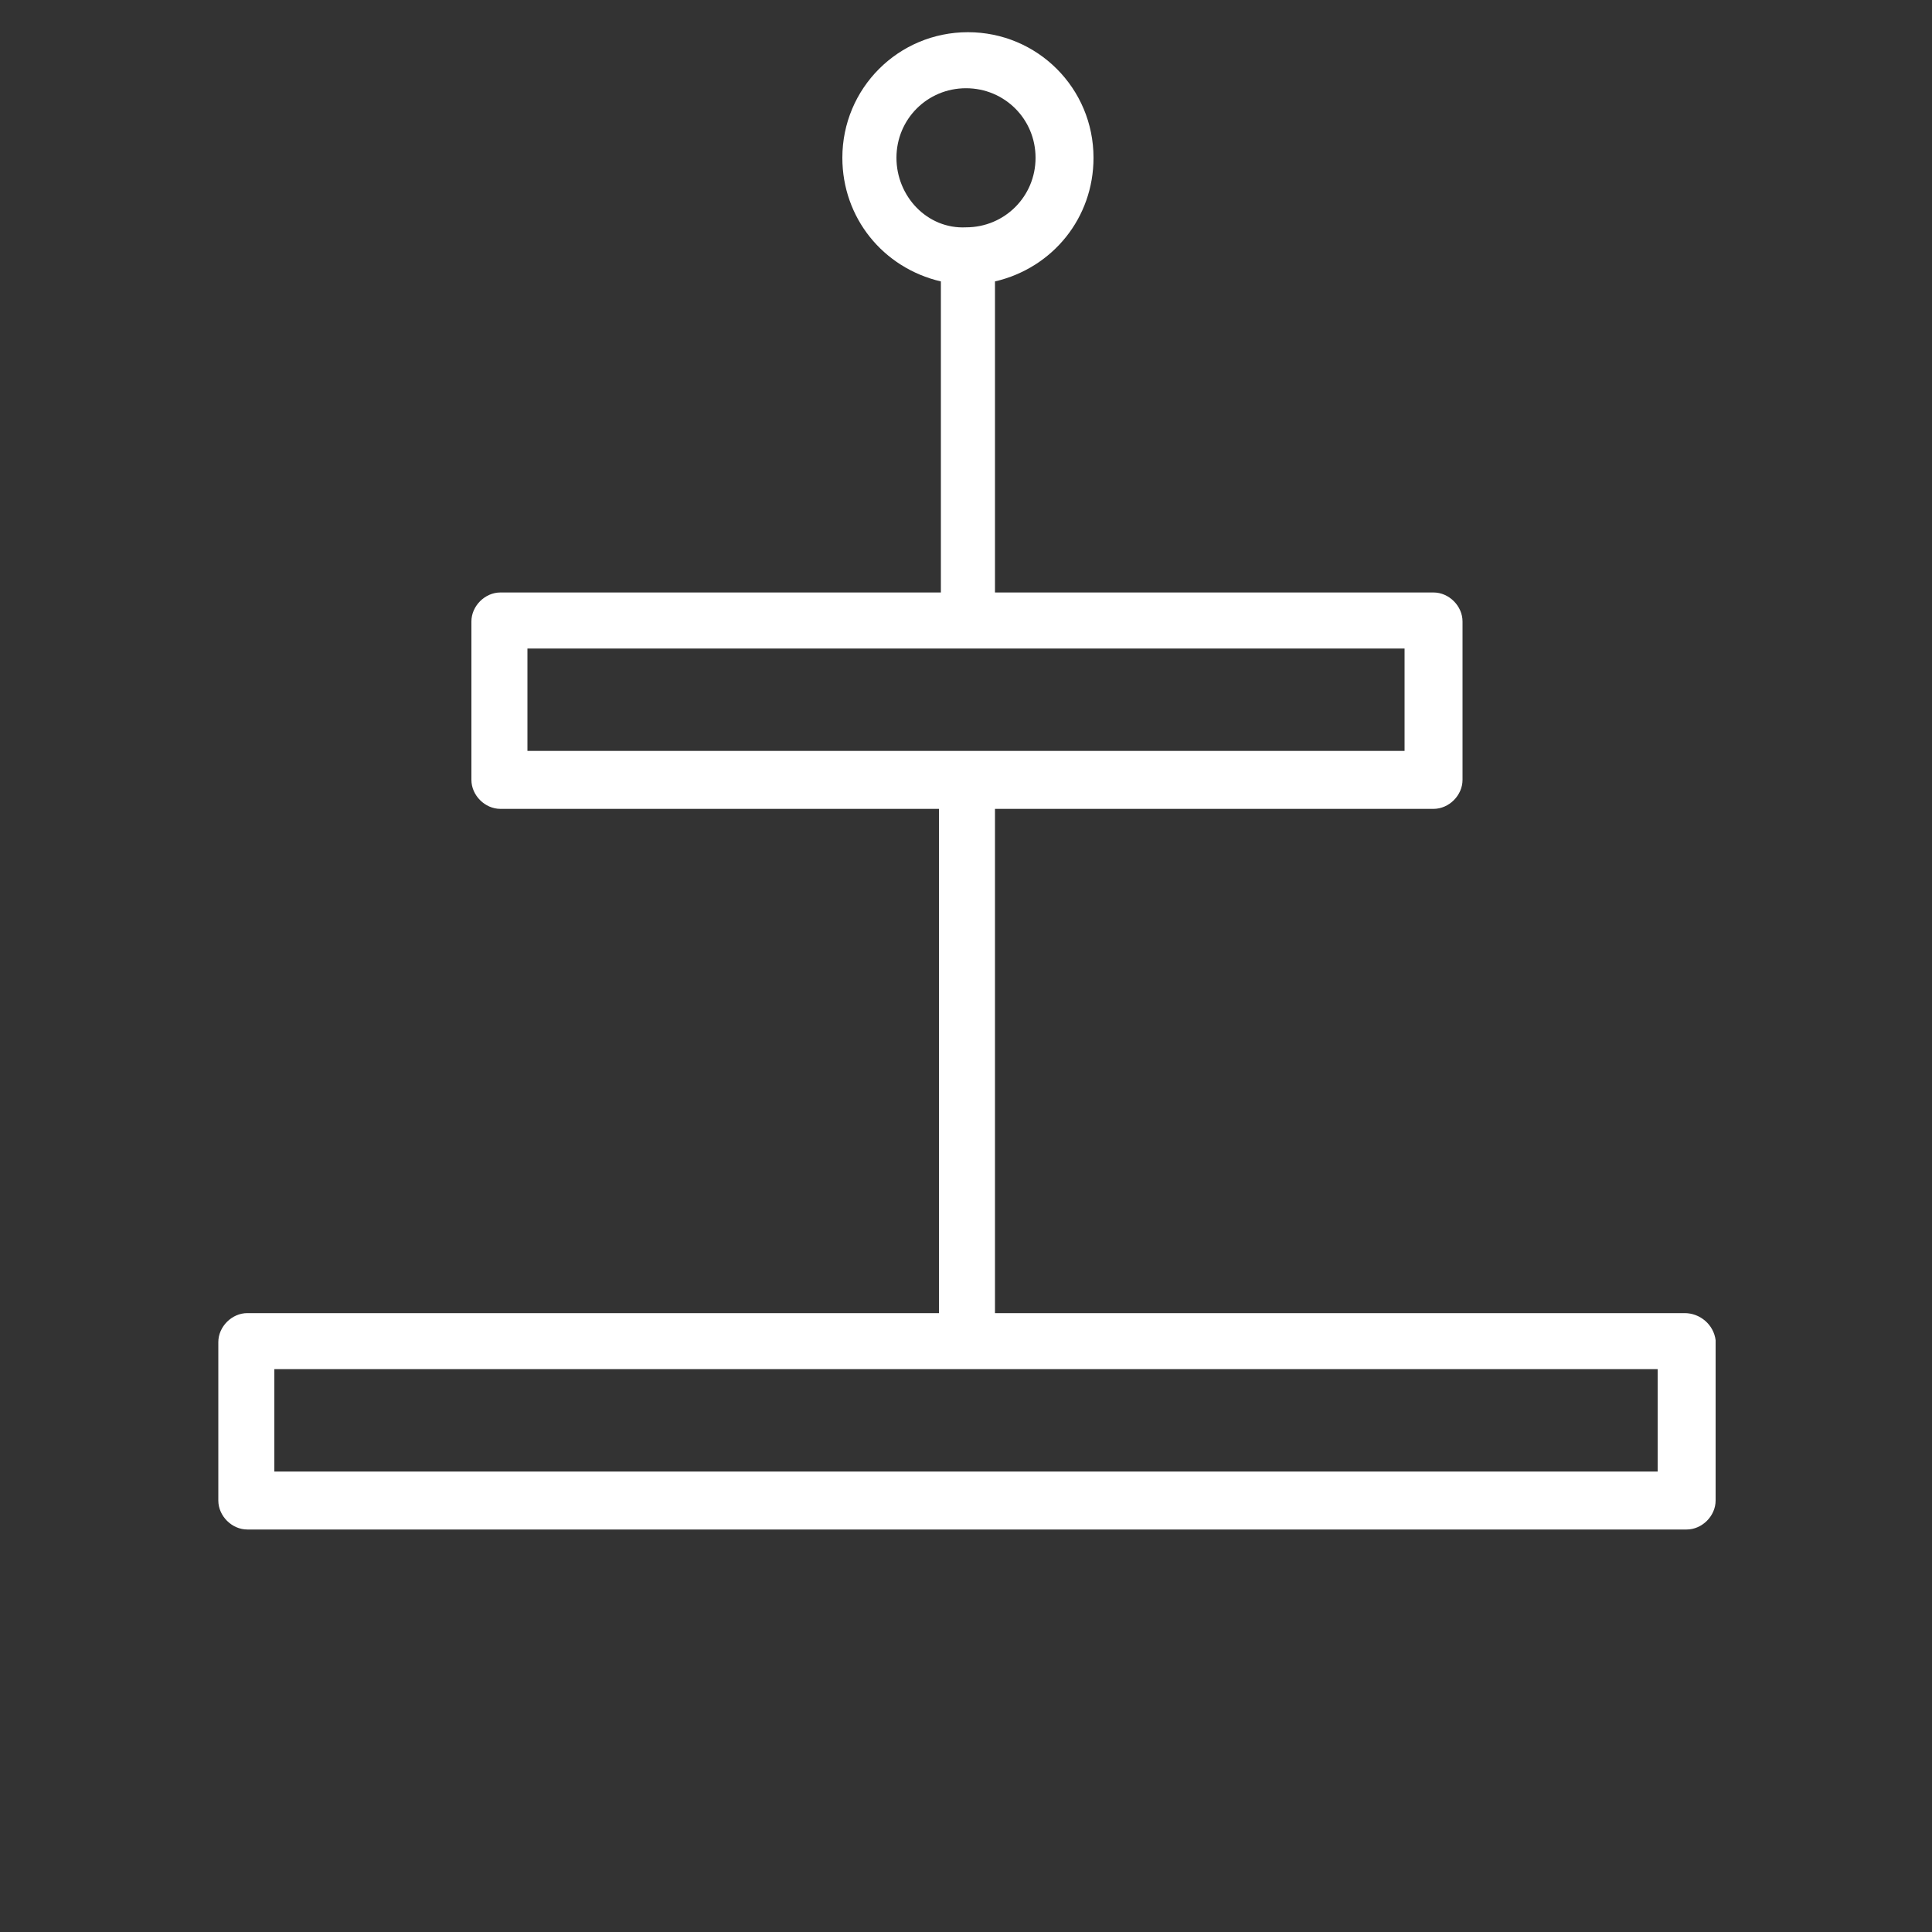
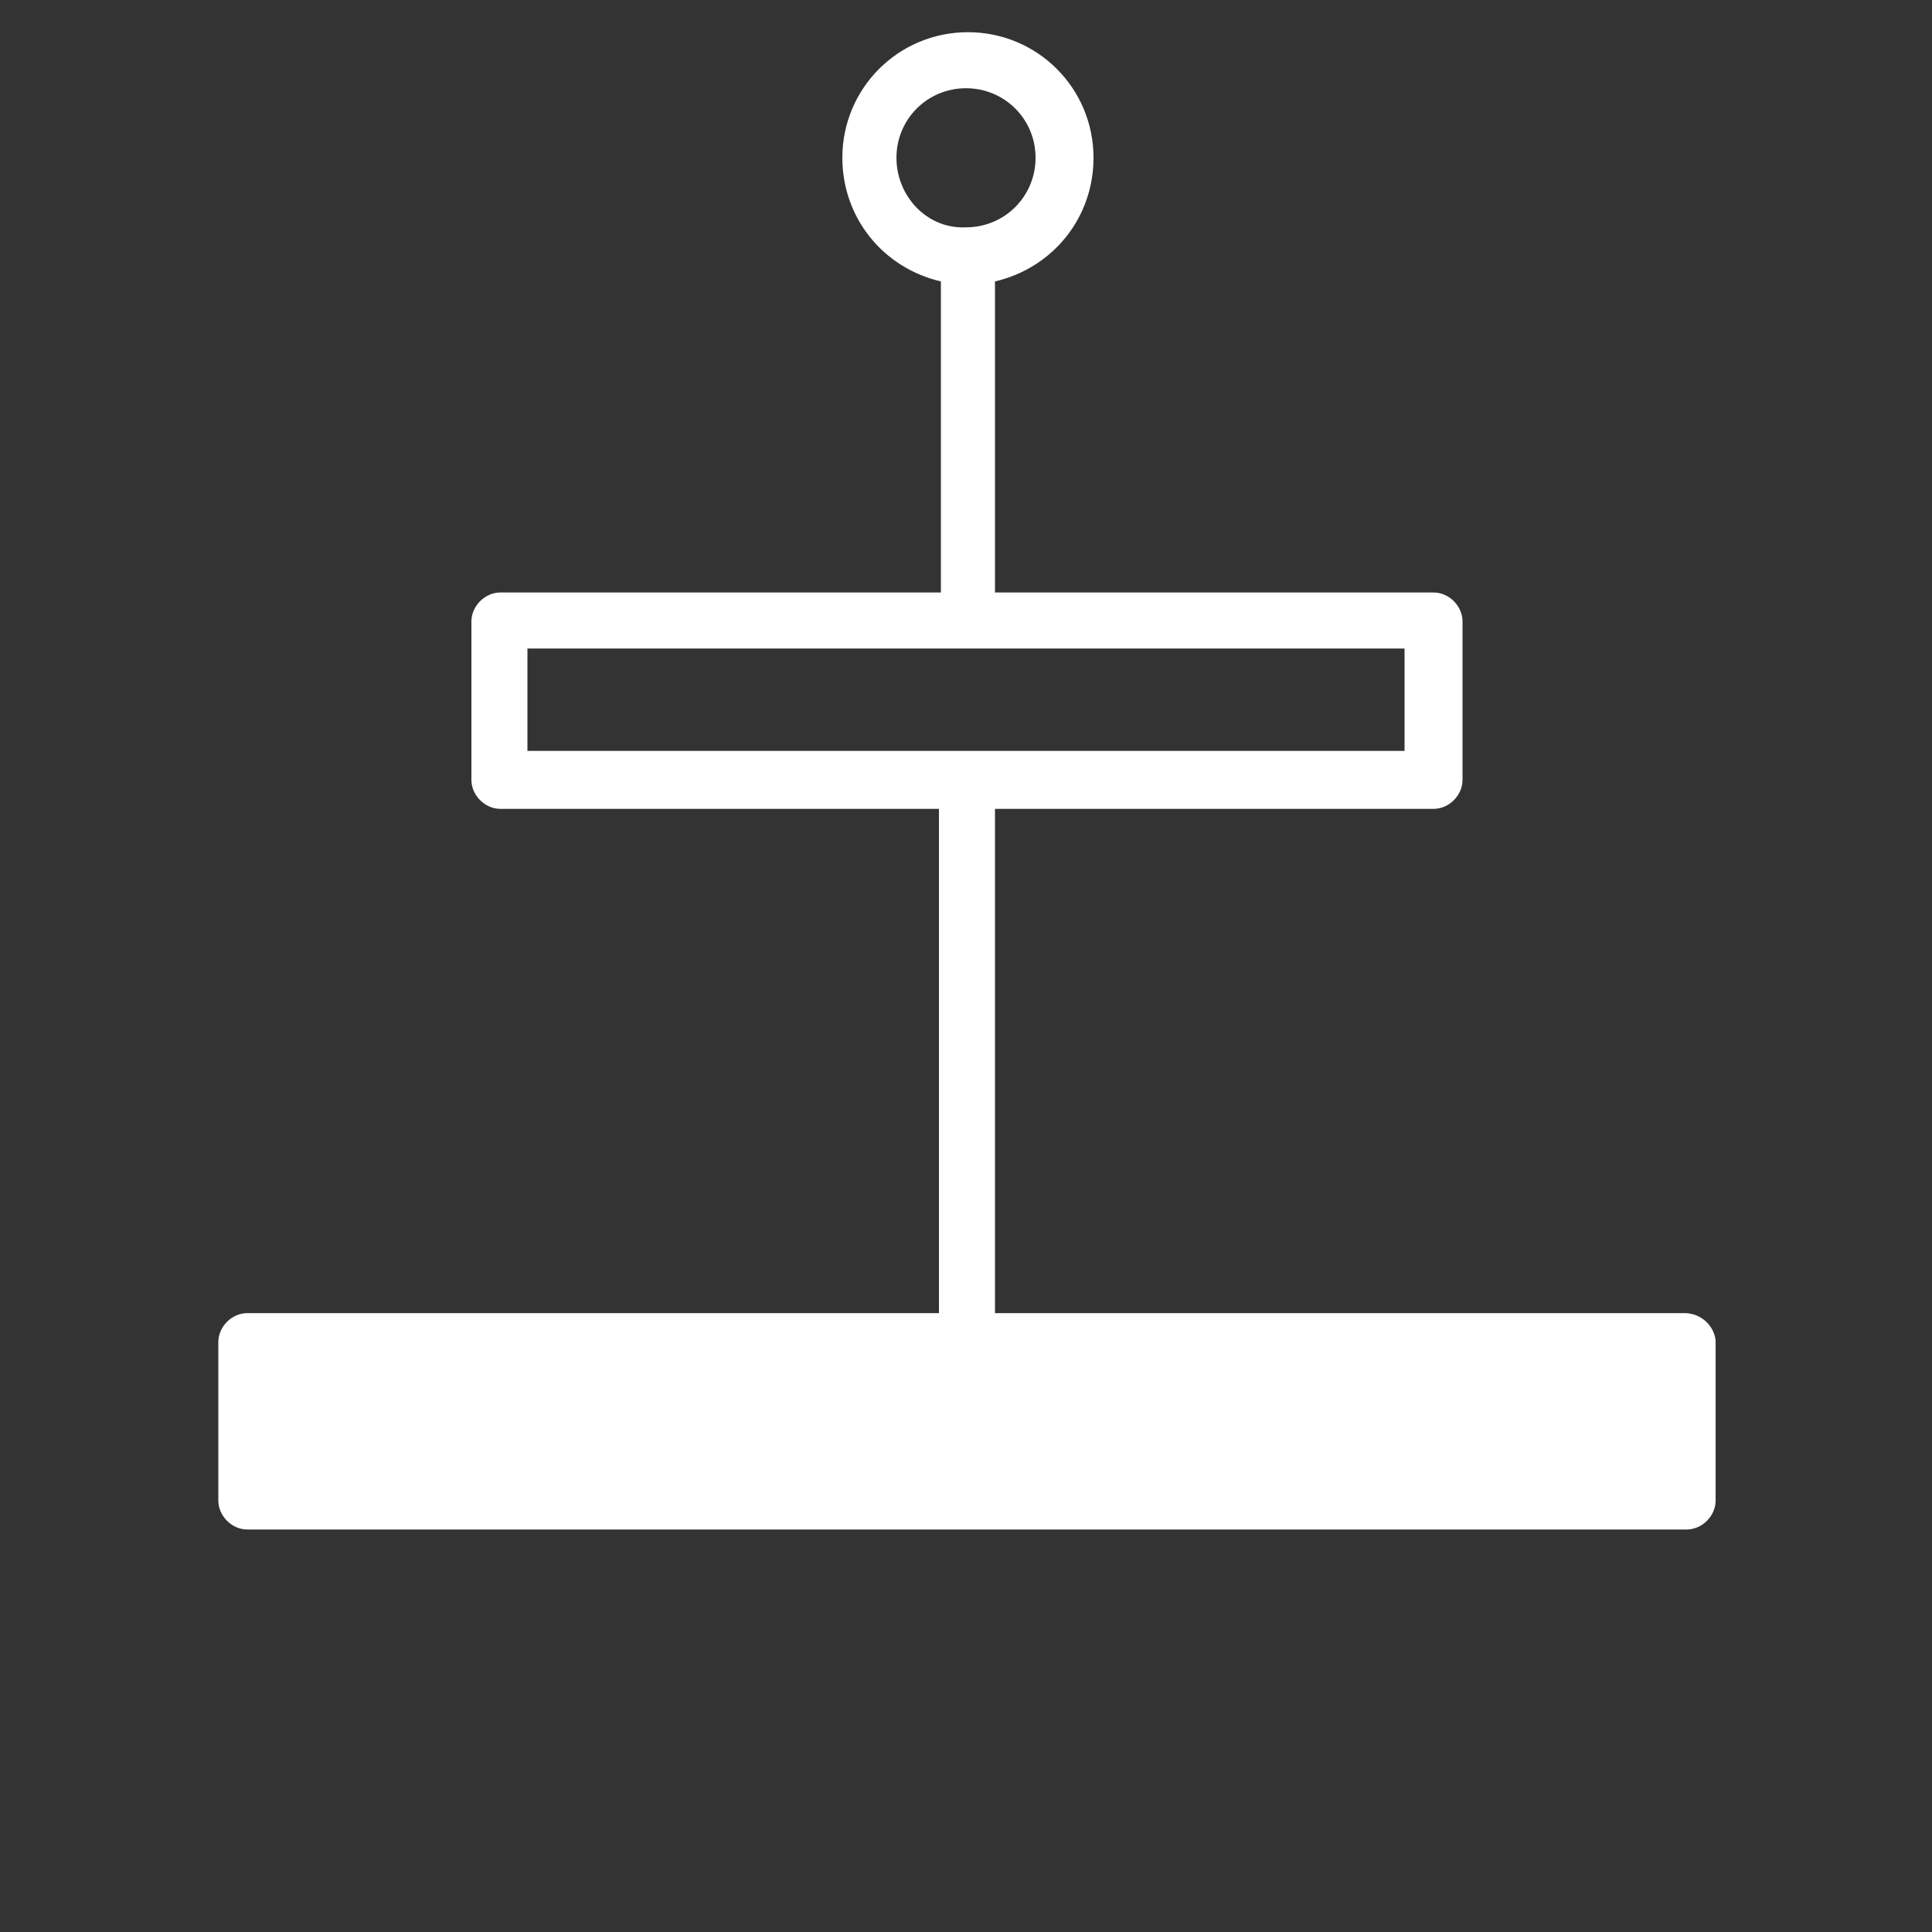
<svg xmlns="http://www.w3.org/2000/svg" version="1.1" id="Capa_1" x="0px" y="0px" width="60px" height="60px" viewBox="0 0 60 60" enable-background="new 0 0 60 60" xml:space="preserve">
  <rect x="0" y="0" width="60" height="60" fill="#333333" stroke="none" />
-   <path fill="#FFFFFF" d="M52.32,40.78H30.9V25.12h13.62c0.48,0,0.9-0.42,0.9-0.9V19.3c0-0.48-0.42-0.9-0.9-0.9H30.9V8.74  c1.8-0.42,3.06-1.98,3.06-3.84c0-2.16-1.74-3.9-3.9-3.9s-3.9,1.74-3.9,3.9c0,1.86,1.26,3.42,3.06,3.84v9.66H15.54  c-0.48,0-0.9,0.42-0.9,0.9v4.92c0,0.48,0.42,0.9,0.9,0.9h13.62v15.66H7.68c-0.48,0-0.9,0.42-0.9,0.9v4.92c0,0.48,0.42,0.9,0.9,0.9  h44.7c0.48,0,0.9-0.42,0.9-0.9v-4.98C53.22,41.14,52.8,40.78,52.32,40.78z M27.84,4.9c0-1.2,0.96-2.16,2.16-2.16  c1.2,0,2.16,0.96,2.16,2.16S31.2,7.06,30,7.06C28.8,7.12,27.84,6.1,27.84,4.9z M43.62,23.32H16.38v-3.18h27.24V23.32z M51.48,42.52  v3.18H8.52v-3.18H51.48z" />
+   <path fill="#FFFFFF" d="M52.32,40.78H30.9V25.12h13.62c0.48,0,0.9-0.42,0.9-0.9V19.3c0-0.48-0.42-0.9-0.9-0.9H30.9V8.74  c1.8-0.42,3.06-1.98,3.06-3.84c0-2.16-1.74-3.9-3.9-3.9s-3.9,1.74-3.9,3.9c0,1.86,1.26,3.42,3.06,3.84v9.66H15.54  c-0.48,0-0.9,0.42-0.9,0.9v4.92c0,0.48,0.42,0.9,0.9,0.9h13.62v15.66H7.68c-0.48,0-0.9,0.42-0.9,0.9v4.92c0,0.48,0.42,0.9,0.9,0.9  h44.7c0.48,0,0.9-0.42,0.9-0.9v-4.98C53.22,41.14,52.8,40.78,52.32,40.78z M27.84,4.9c0-1.2,0.96-2.16,2.16-2.16  c1.2,0,2.16,0.96,2.16,2.16S31.2,7.06,30,7.06C28.8,7.12,27.84,6.1,27.84,4.9z M43.62,23.32H16.38v-3.18h27.24V23.32z M51.48,42.52  v3.18v-3.18H51.48z" />
</svg>